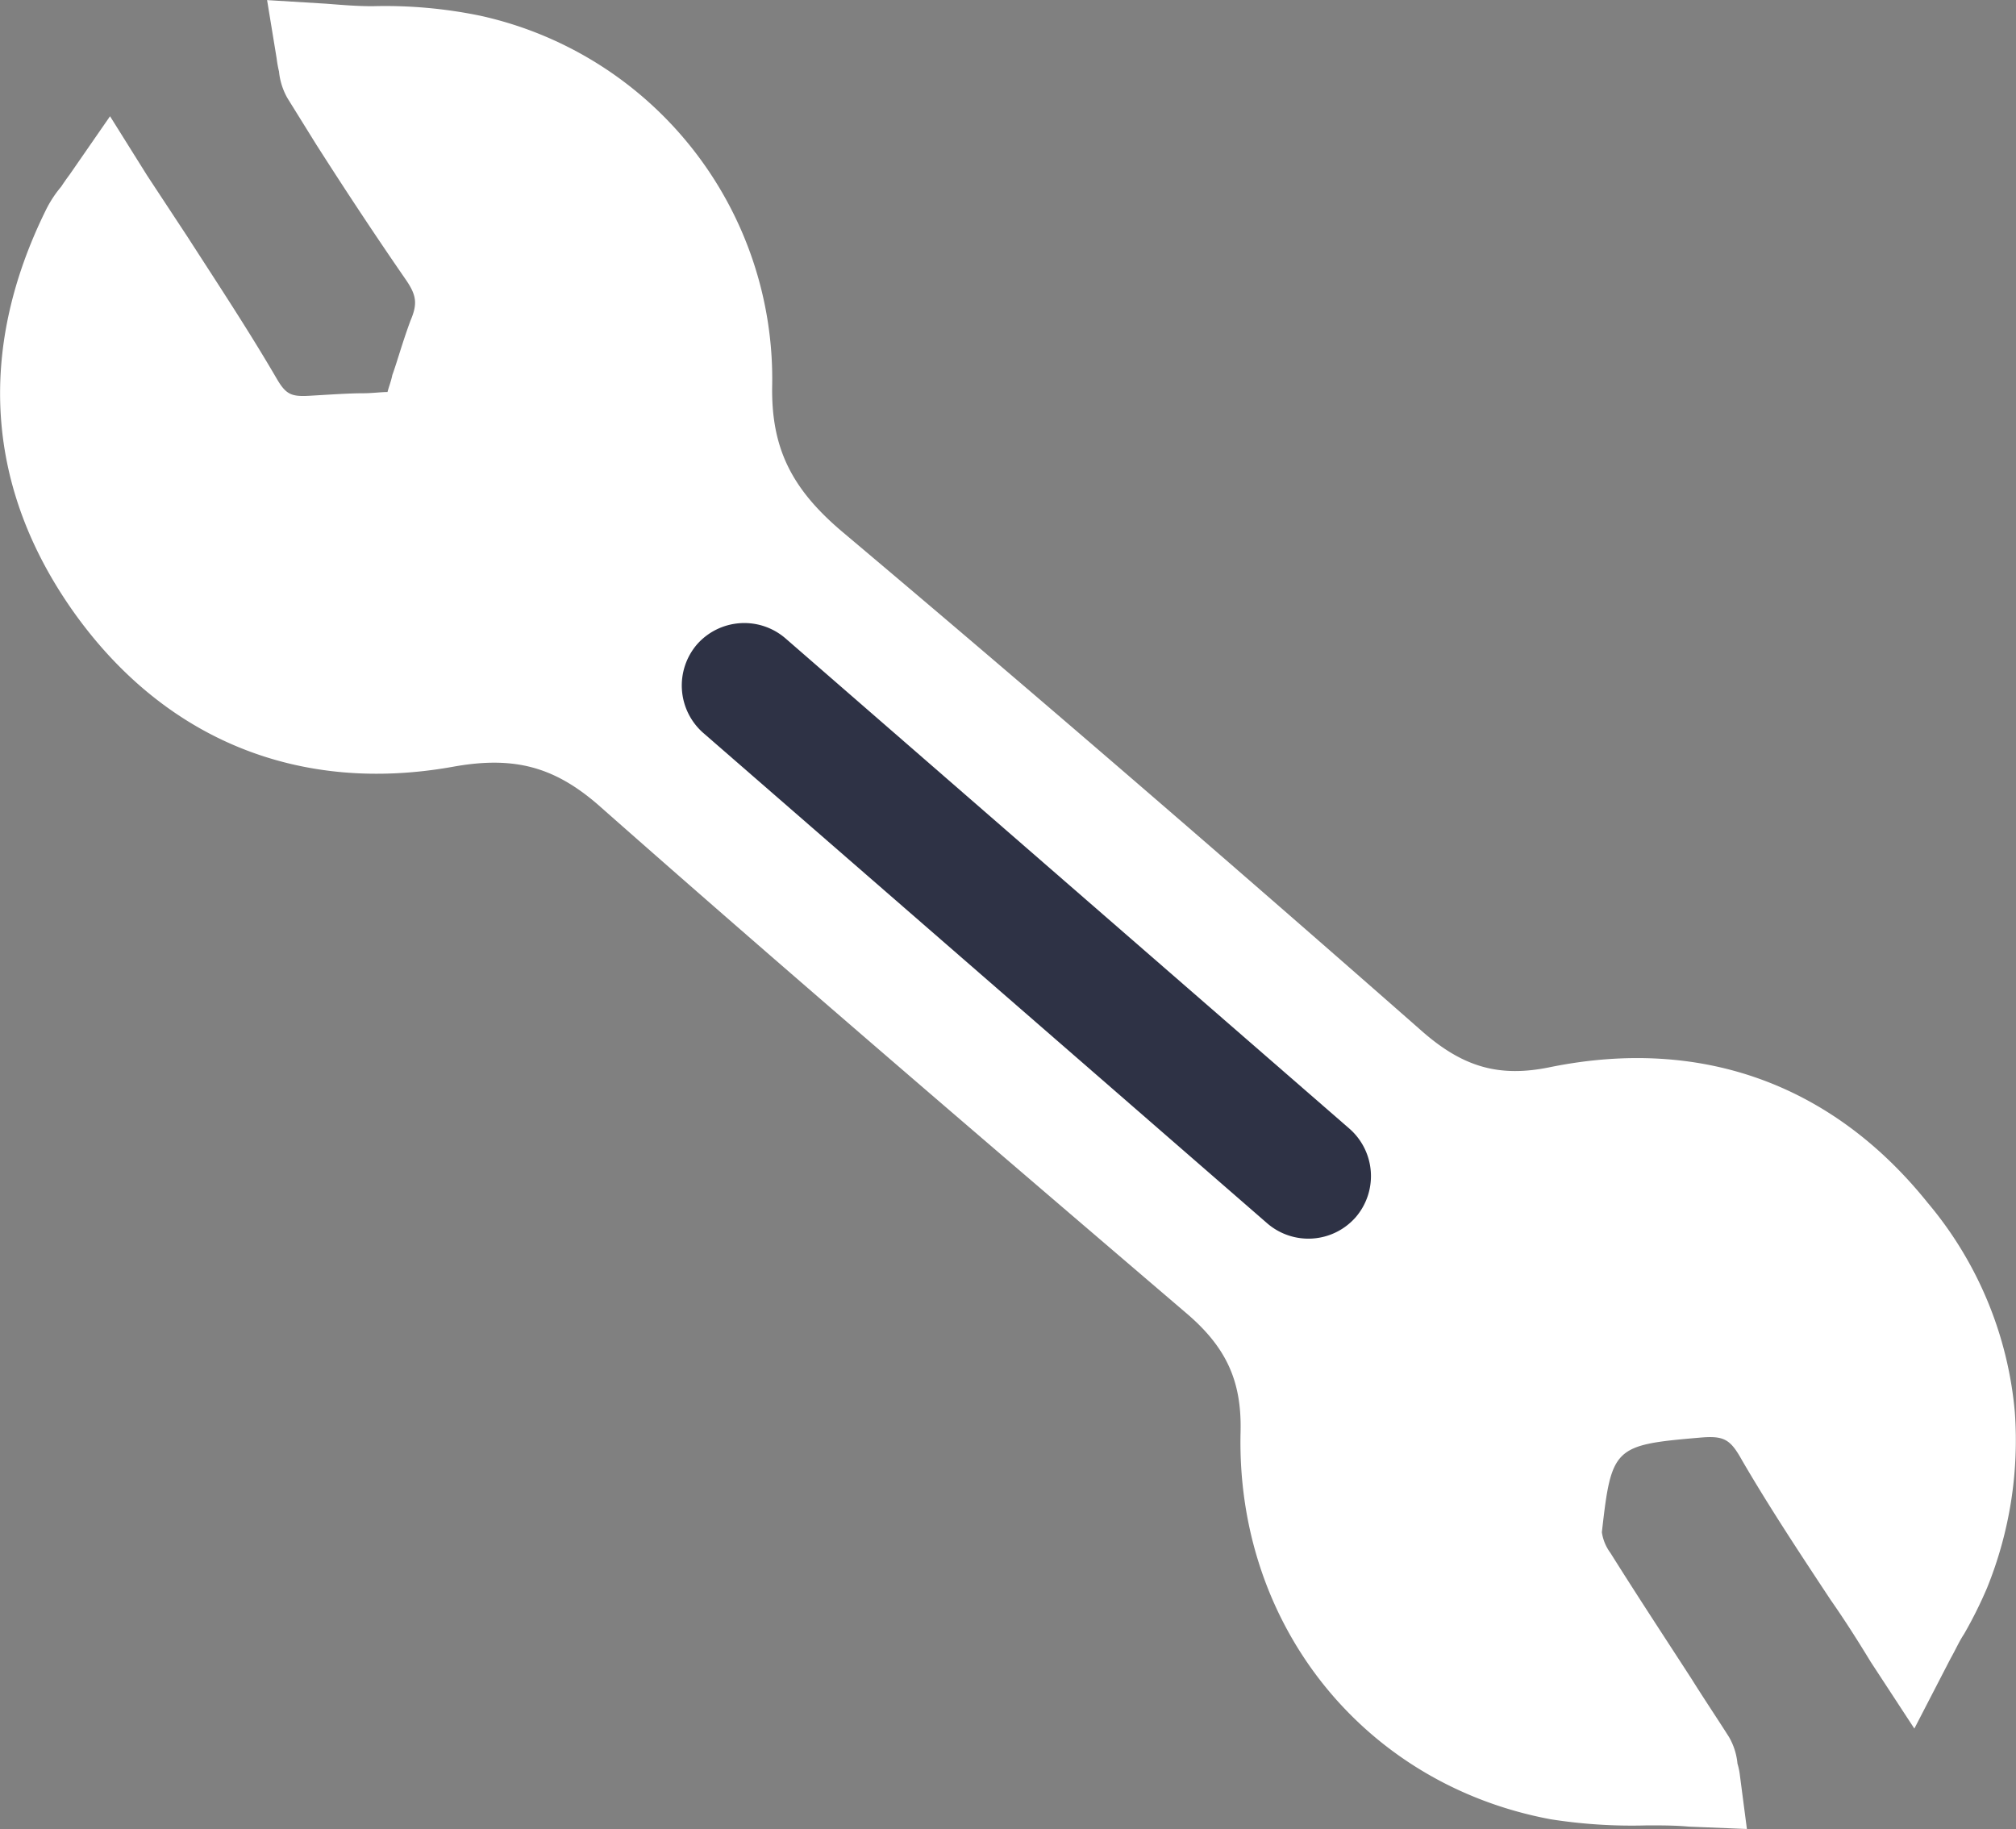
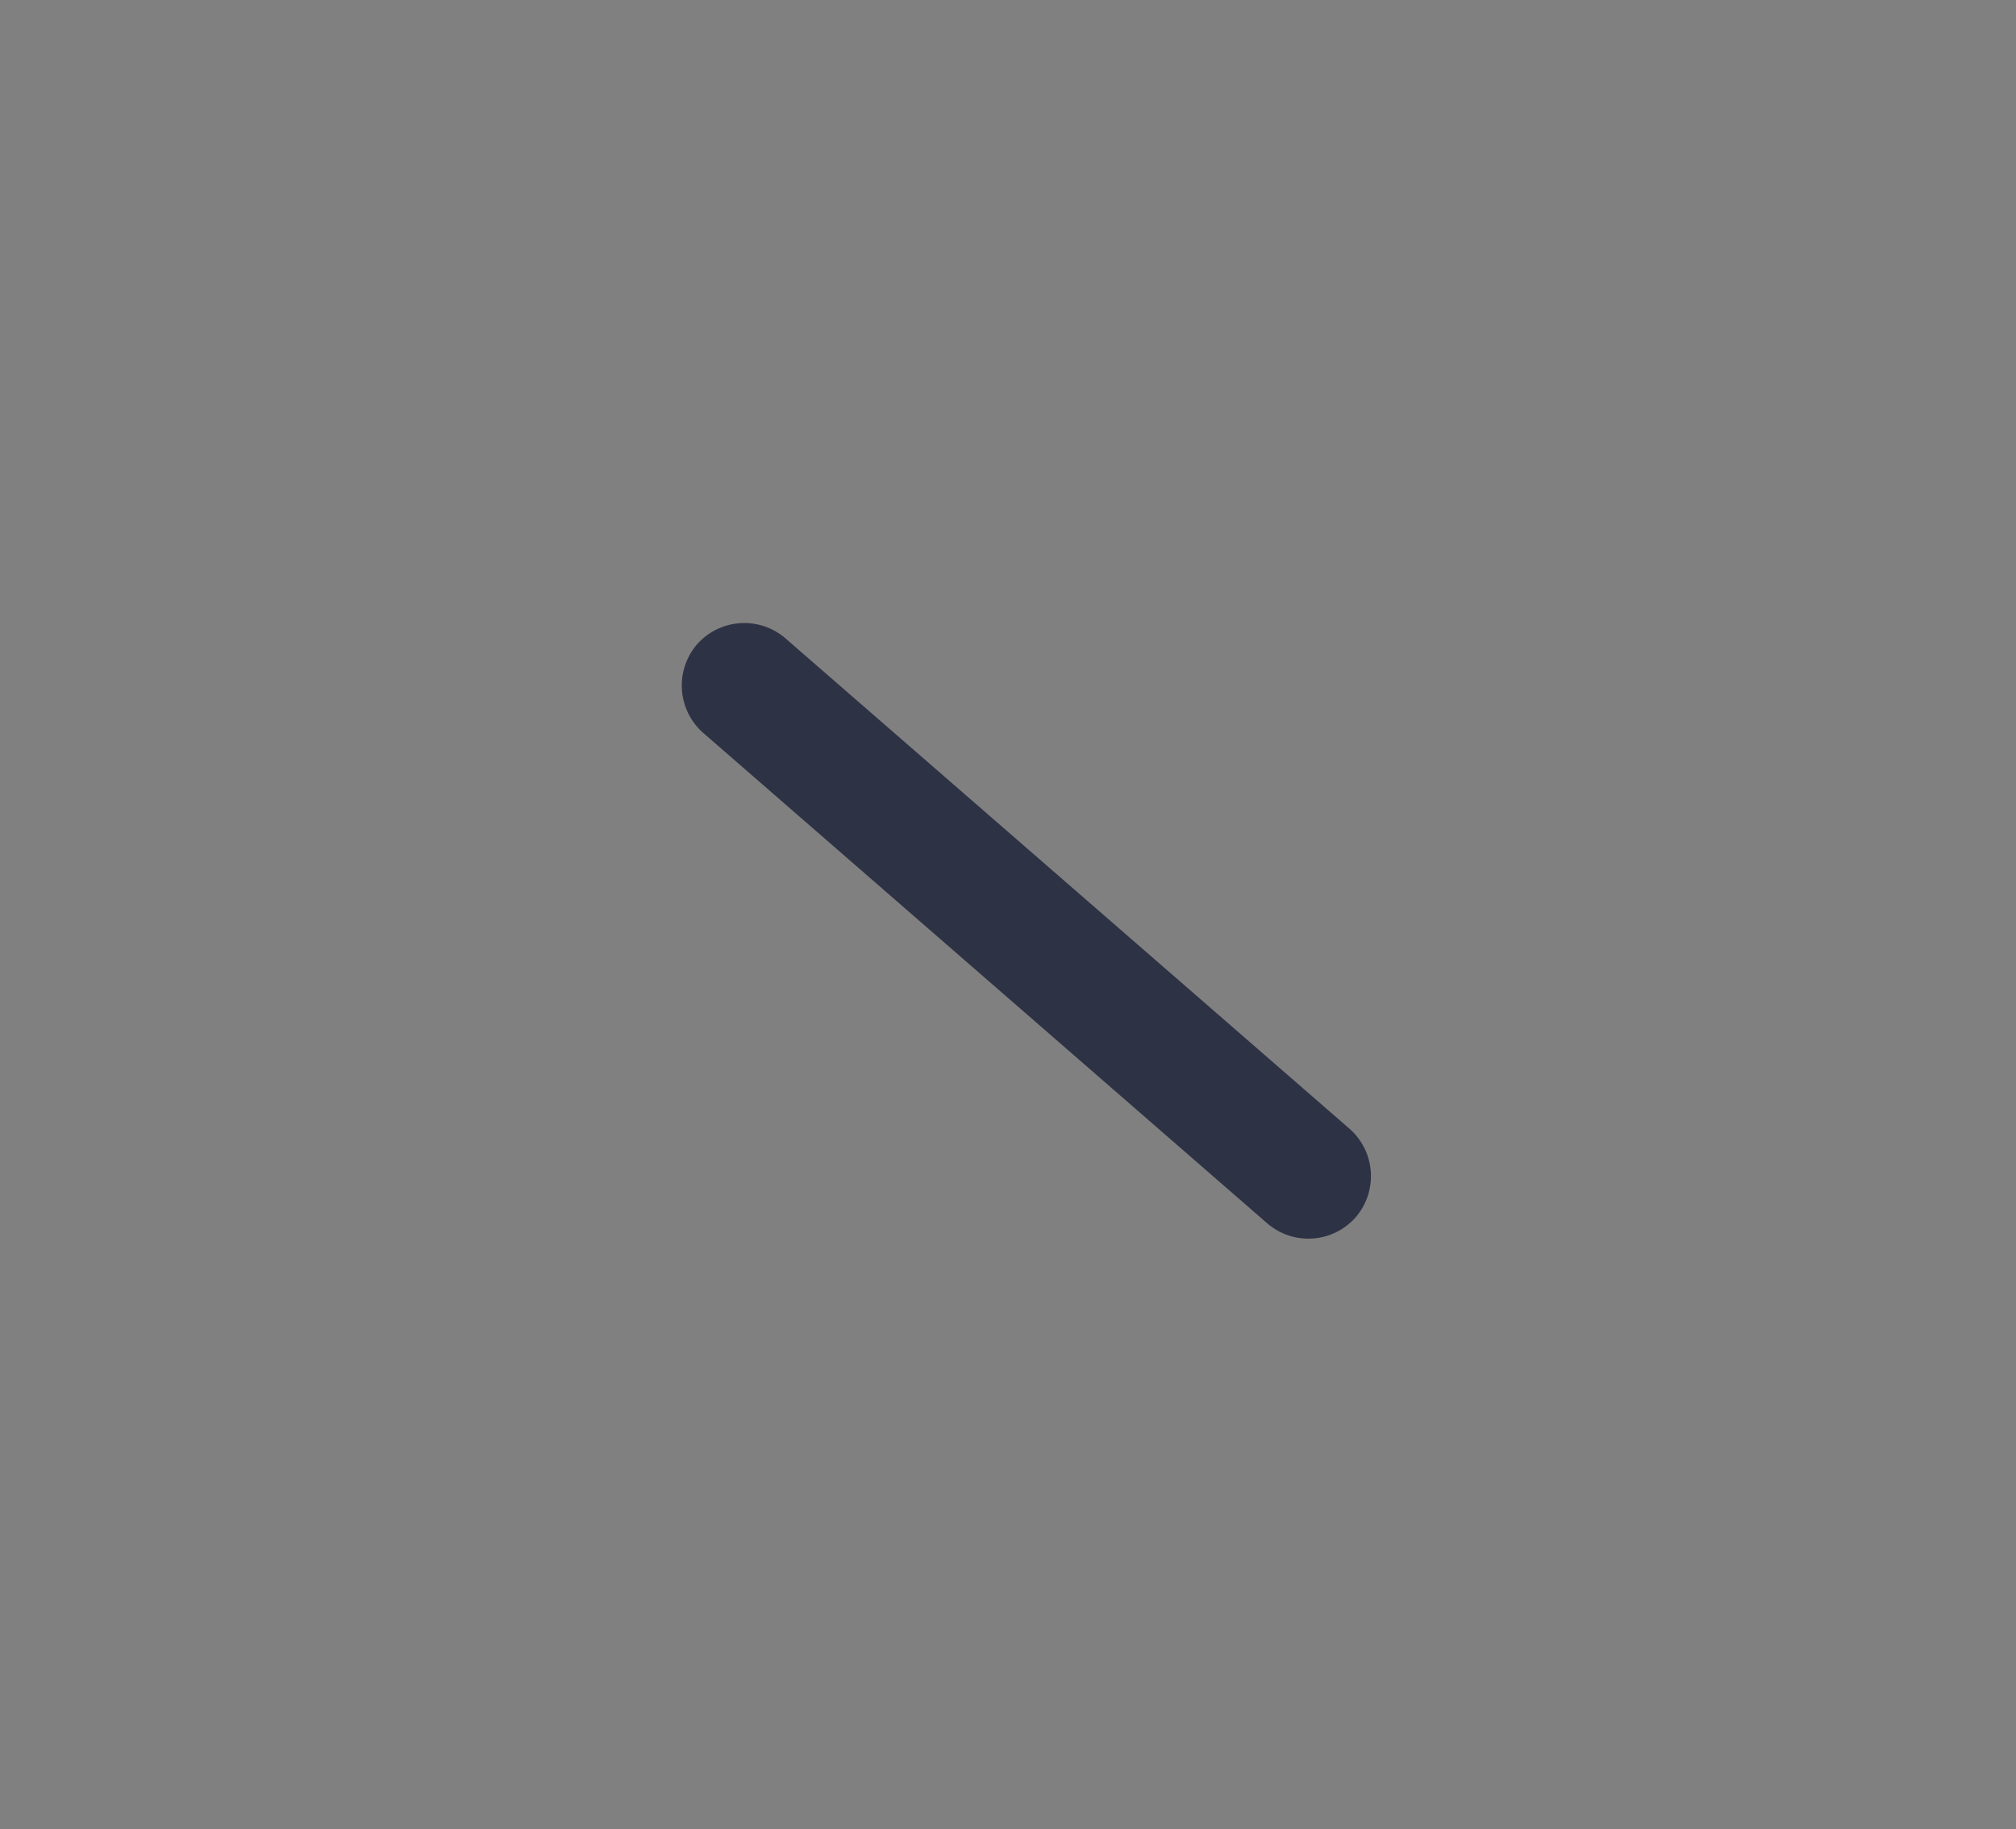
<svg xmlns="http://www.w3.org/2000/svg" id="Layer_1" data-name="Layer 1" viewBox="0 0 211.42 191.8">
  <rect x="0" y="0" width="211.42" height="191.8" fill="#808080" stroke="none" />
  <defs>
    <style>.cls-1{fill:#fff;}.cls-2{fill:#2e3245;}</style>
  </defs>
  <title>ProTech-Electro_white</title>
  <g id="Layer_3" data-name="Layer 3">
-     <path class="cls-1" d="M205.93,215.91a7,7,0,0,0-.26-1.27,6.83,6.83,0,0,0-.89-2.79c-1.27-2-2.66-4.07-3.93-6.1-2.8-4.32-5.72-8.76-8.51-13.21a4.78,4.78,0,0,1-.89-2.16c1-8.89,1.27-9.15,10.16-9.91,2.67-.25,3.3.13,4.57,2.42,2.92,5,6,9.65,9.27,14.6,1.4,2,2.8,4.19,4.19,6.48l4.58,7,3.81-7.37c.51-.89.89-1.78,1.4-2.54a45.26,45.26,0,0,0,2.41-4.83,41.21,41.21,0,0,0,2.92-18.41,39.45,39.45,0,0,0-9.15-22c-10-12.45-23.75-17.4-39.5-14.23-5.46,1.15-9.27,0-13.59-3.81-17.78-15.62-38.87-33.91-60.59-52.2-5.46-4.57-7.62-8.89-7.49-15.5A39,39,0,0,0,73.83,31.35a49.28,49.28,0,0,0-11.31-1c-1.65,0-3.17-.13-4.83-.26l-6.22-.38,1,6.1a12.09,12.09,0,0,0,.25,1.39,7,7,0,0,0,.89,2.8l3,4.83C59.6,49.52,62.78,54.34,66,59c1.14,1.65,1.27,2.54.51,4.32-.89,2.41-1.4,4.32-1.91,5.72-.12.63-.38,1.27-.5,1.77-.64,0-1.66.13-2.55.13-1.52,0-3.3.13-5.58.26-2,.12-2.54-.13-3.56-1.91-2.92-5-6-9.65-9.27-14.73L38.9,48.12,35,41.89,30.77,48c-.38.51-.64.89-.89,1.27a12.09,12.09,0,0,0-1.65,2.54C21,66.54,22,81,31.27,94,40.8,107.31,54.9,113,71,110.1c6.35-1.14,10.54,0,15.12,3.94,18.41,16.26,38.1,33.15,61.73,53.35,4.19,3.56,5.84,7.11,5.71,12.45-.5,20.32,13,37,32.52,40.64a54.89,54.89,0,0,0,10.16.64c1.4,0,2.92,0,4.32.13l6.1.25Z" transform="translate(-23.46 -29.7)" />
    <path class="cls-2" d="M96.56,97.27h0a6.61,6.61,0,0,1,9.27-.63L165,148.08a6.61,6.61,0,0,1,.63,9.27h0a6.6,6.6,0,0,1-9.27.64L97.2,106.55A6.62,6.62,0,0,1,96.56,97.27Z" transform="translate(-23.46 -29.7)" />
  </g>
</svg>